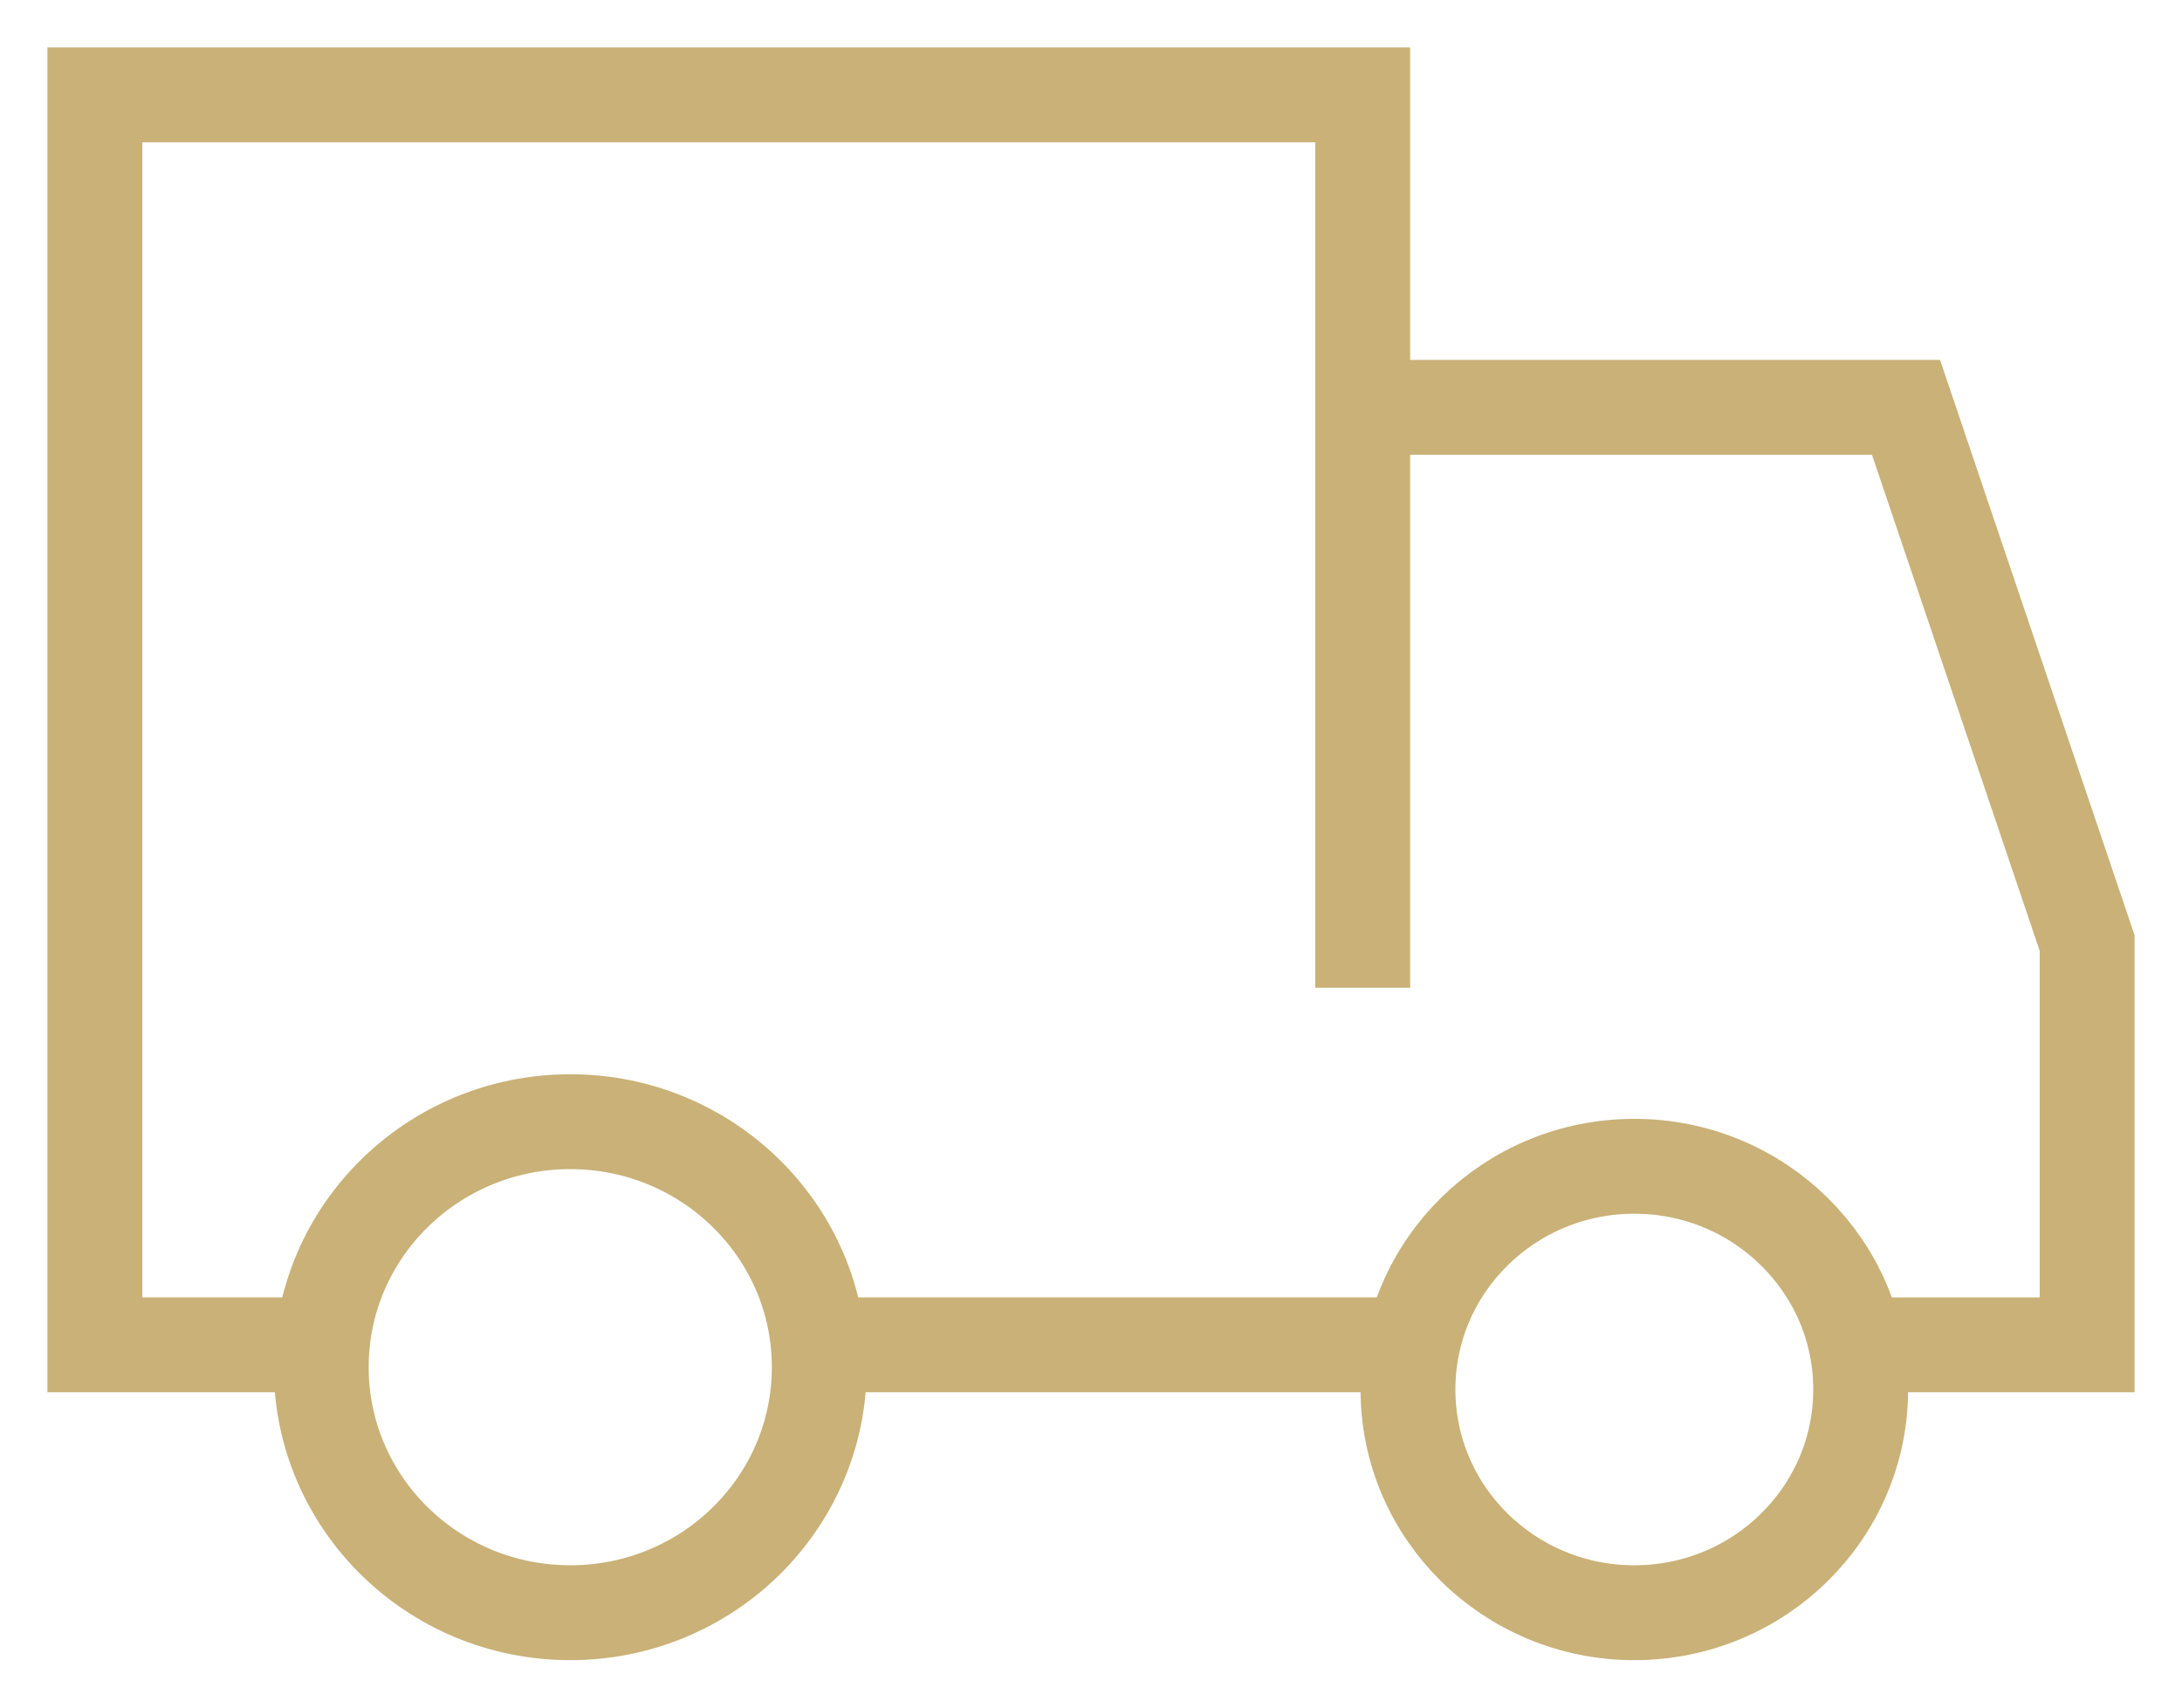
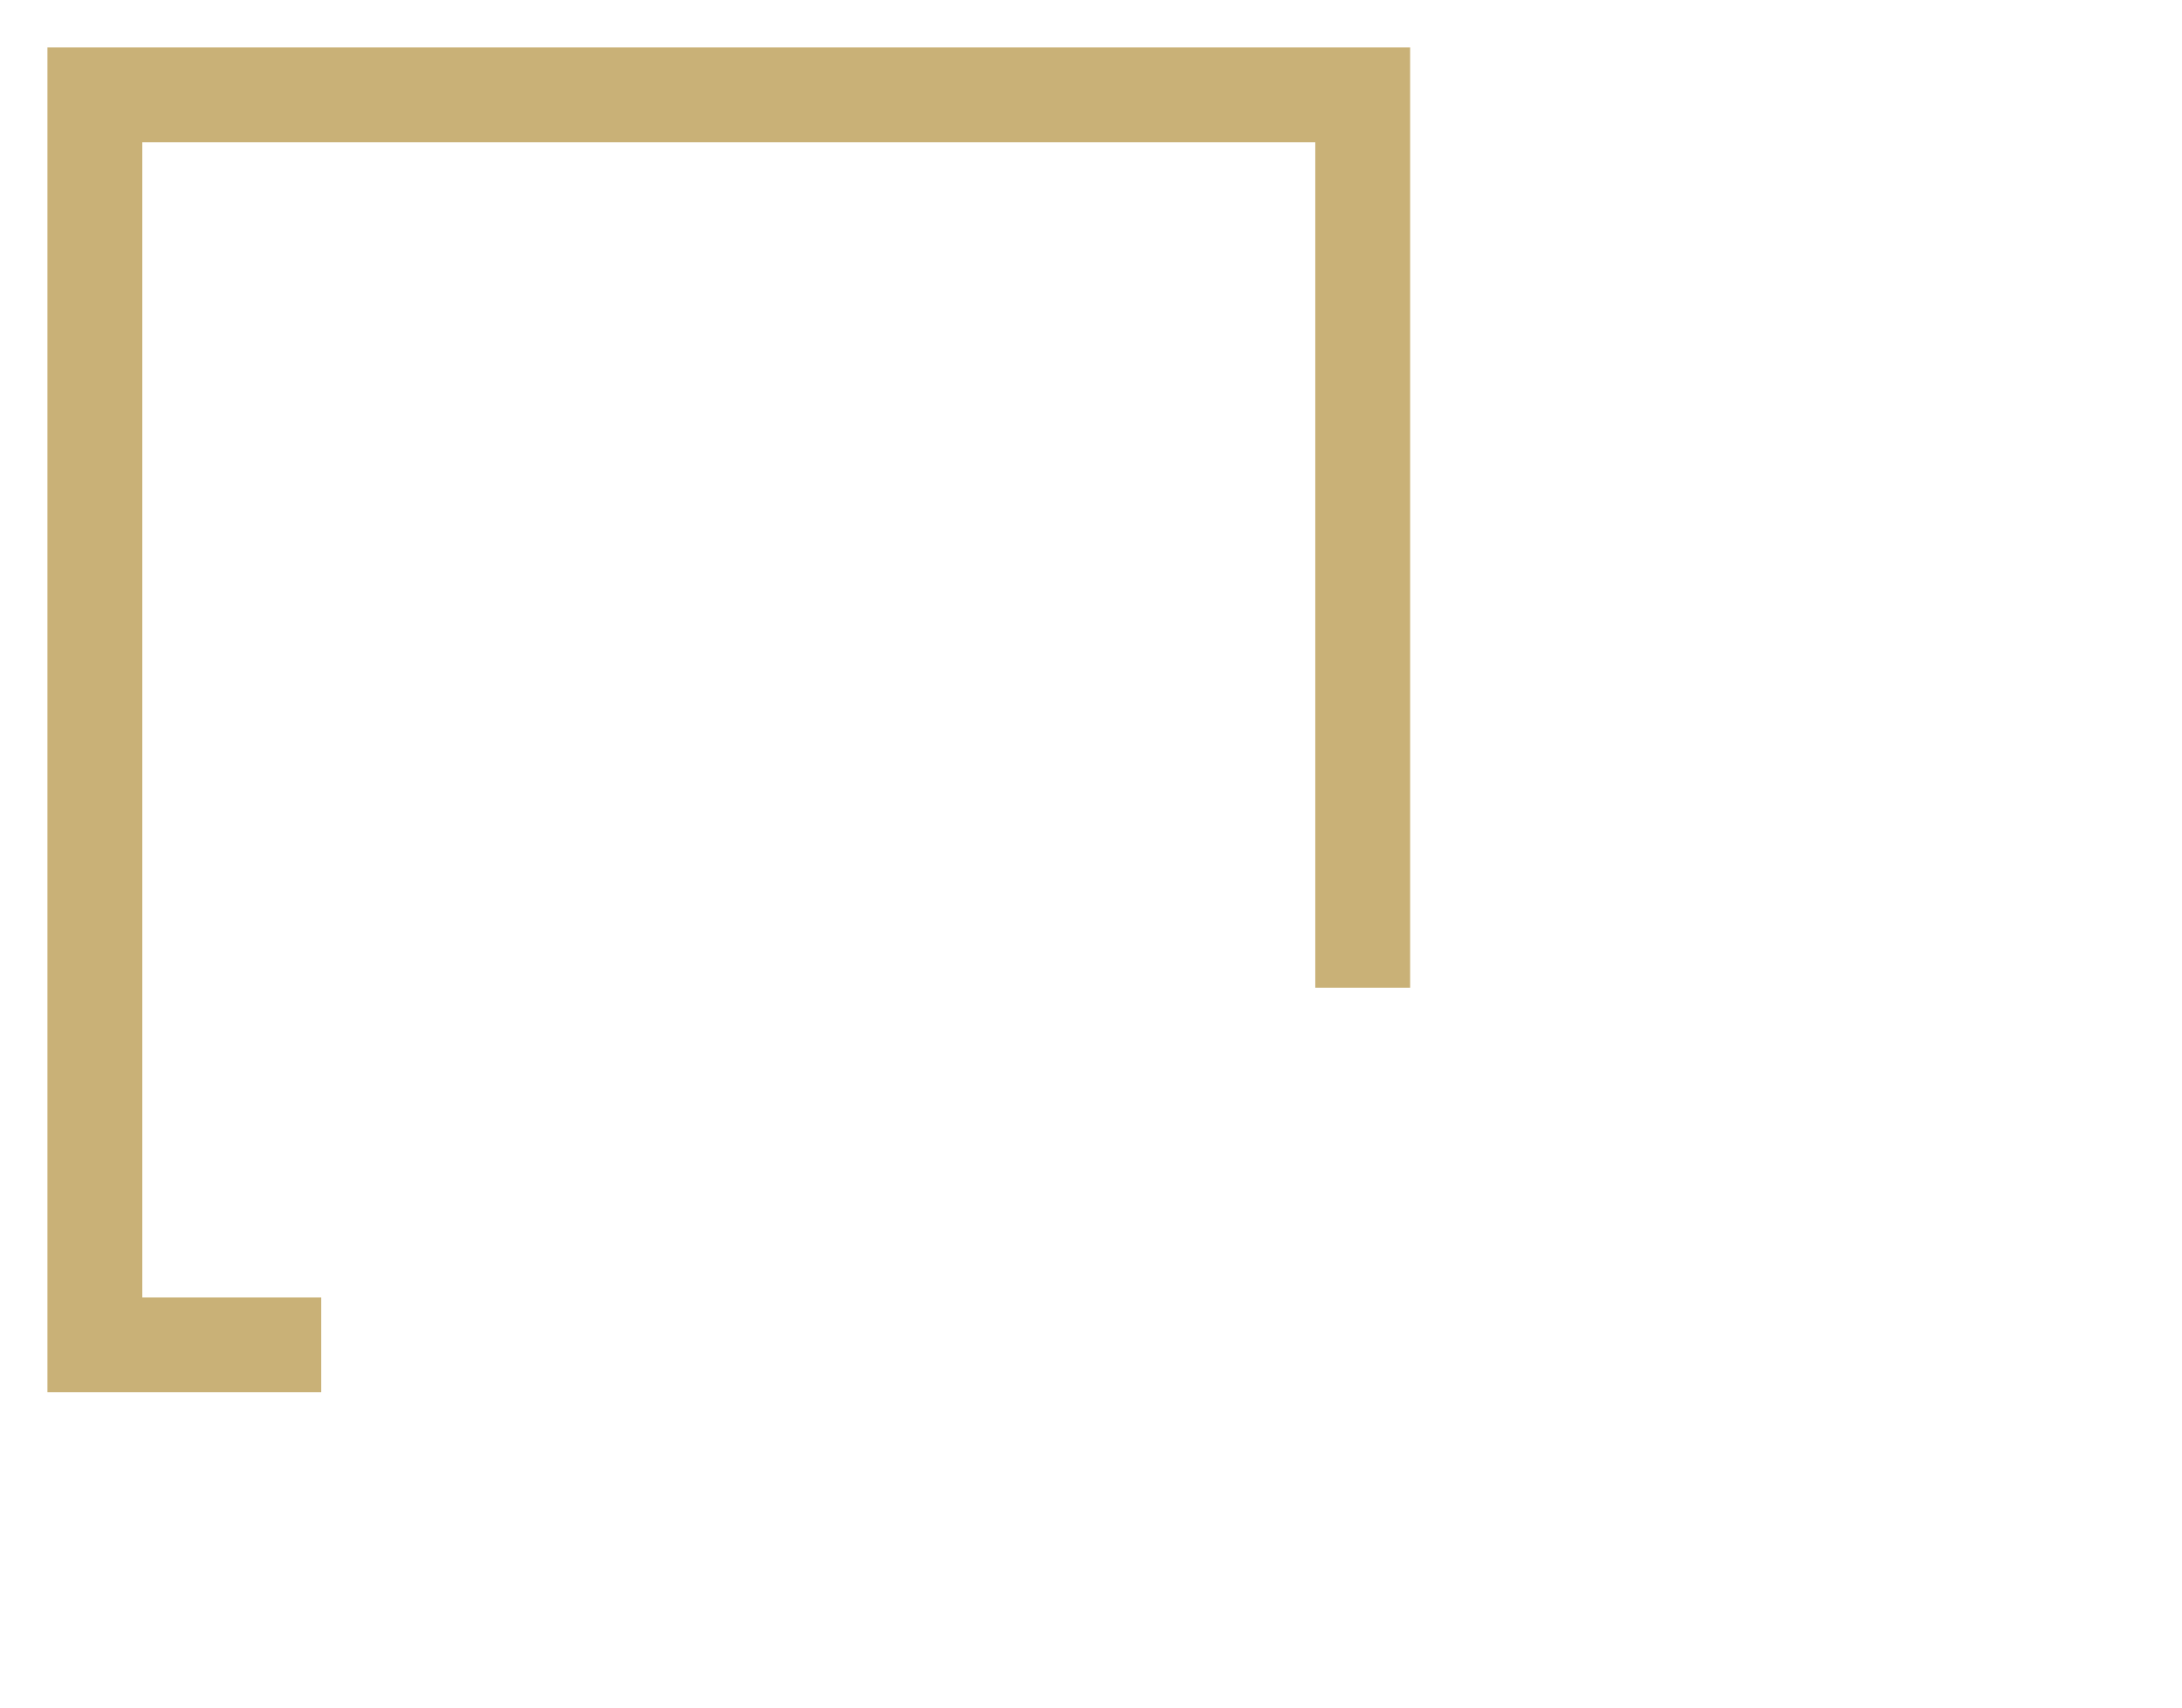
<svg xmlns="http://www.w3.org/2000/svg" width="23px" height="18px" viewBox="0 0 23 18" version="1.1">
  <g id="Symbols" stroke="none" stroke-width="1" fill="none" fill-rule="evenodd">
    <g id="M5" transform="translate(-1087, -52)" stroke="#C9B177">
      <g id="Group-5" transform="translate(50, 11)">
        <g id="Group-14-Copy-16" transform="translate(1038, 37)">
          <g id="ico_delivery" transform="translate(0, 5)">
-             <polyline id="Path" points="13.364 3.294 19.091 3.294 21 8.941 21 13.176 18.566 13.176" />
-             <path d="M13.889,13.176 L7.625,13.176" id="Path" />
            <polyline id="Path" points="2.386 13.176 0 13.176 0 0 13.364 0 13.364 9.412" />
-             <ellipse id="Oval" cx="5.011" cy="13.412" rx="2.625" ry="2.588" />
-             <ellipse id="Oval" cx="16.227" cy="13.647" rx="2.386" ry="2.353" />
          </g>
        </g>
      </g>
    </g>
  </g>
</svg>